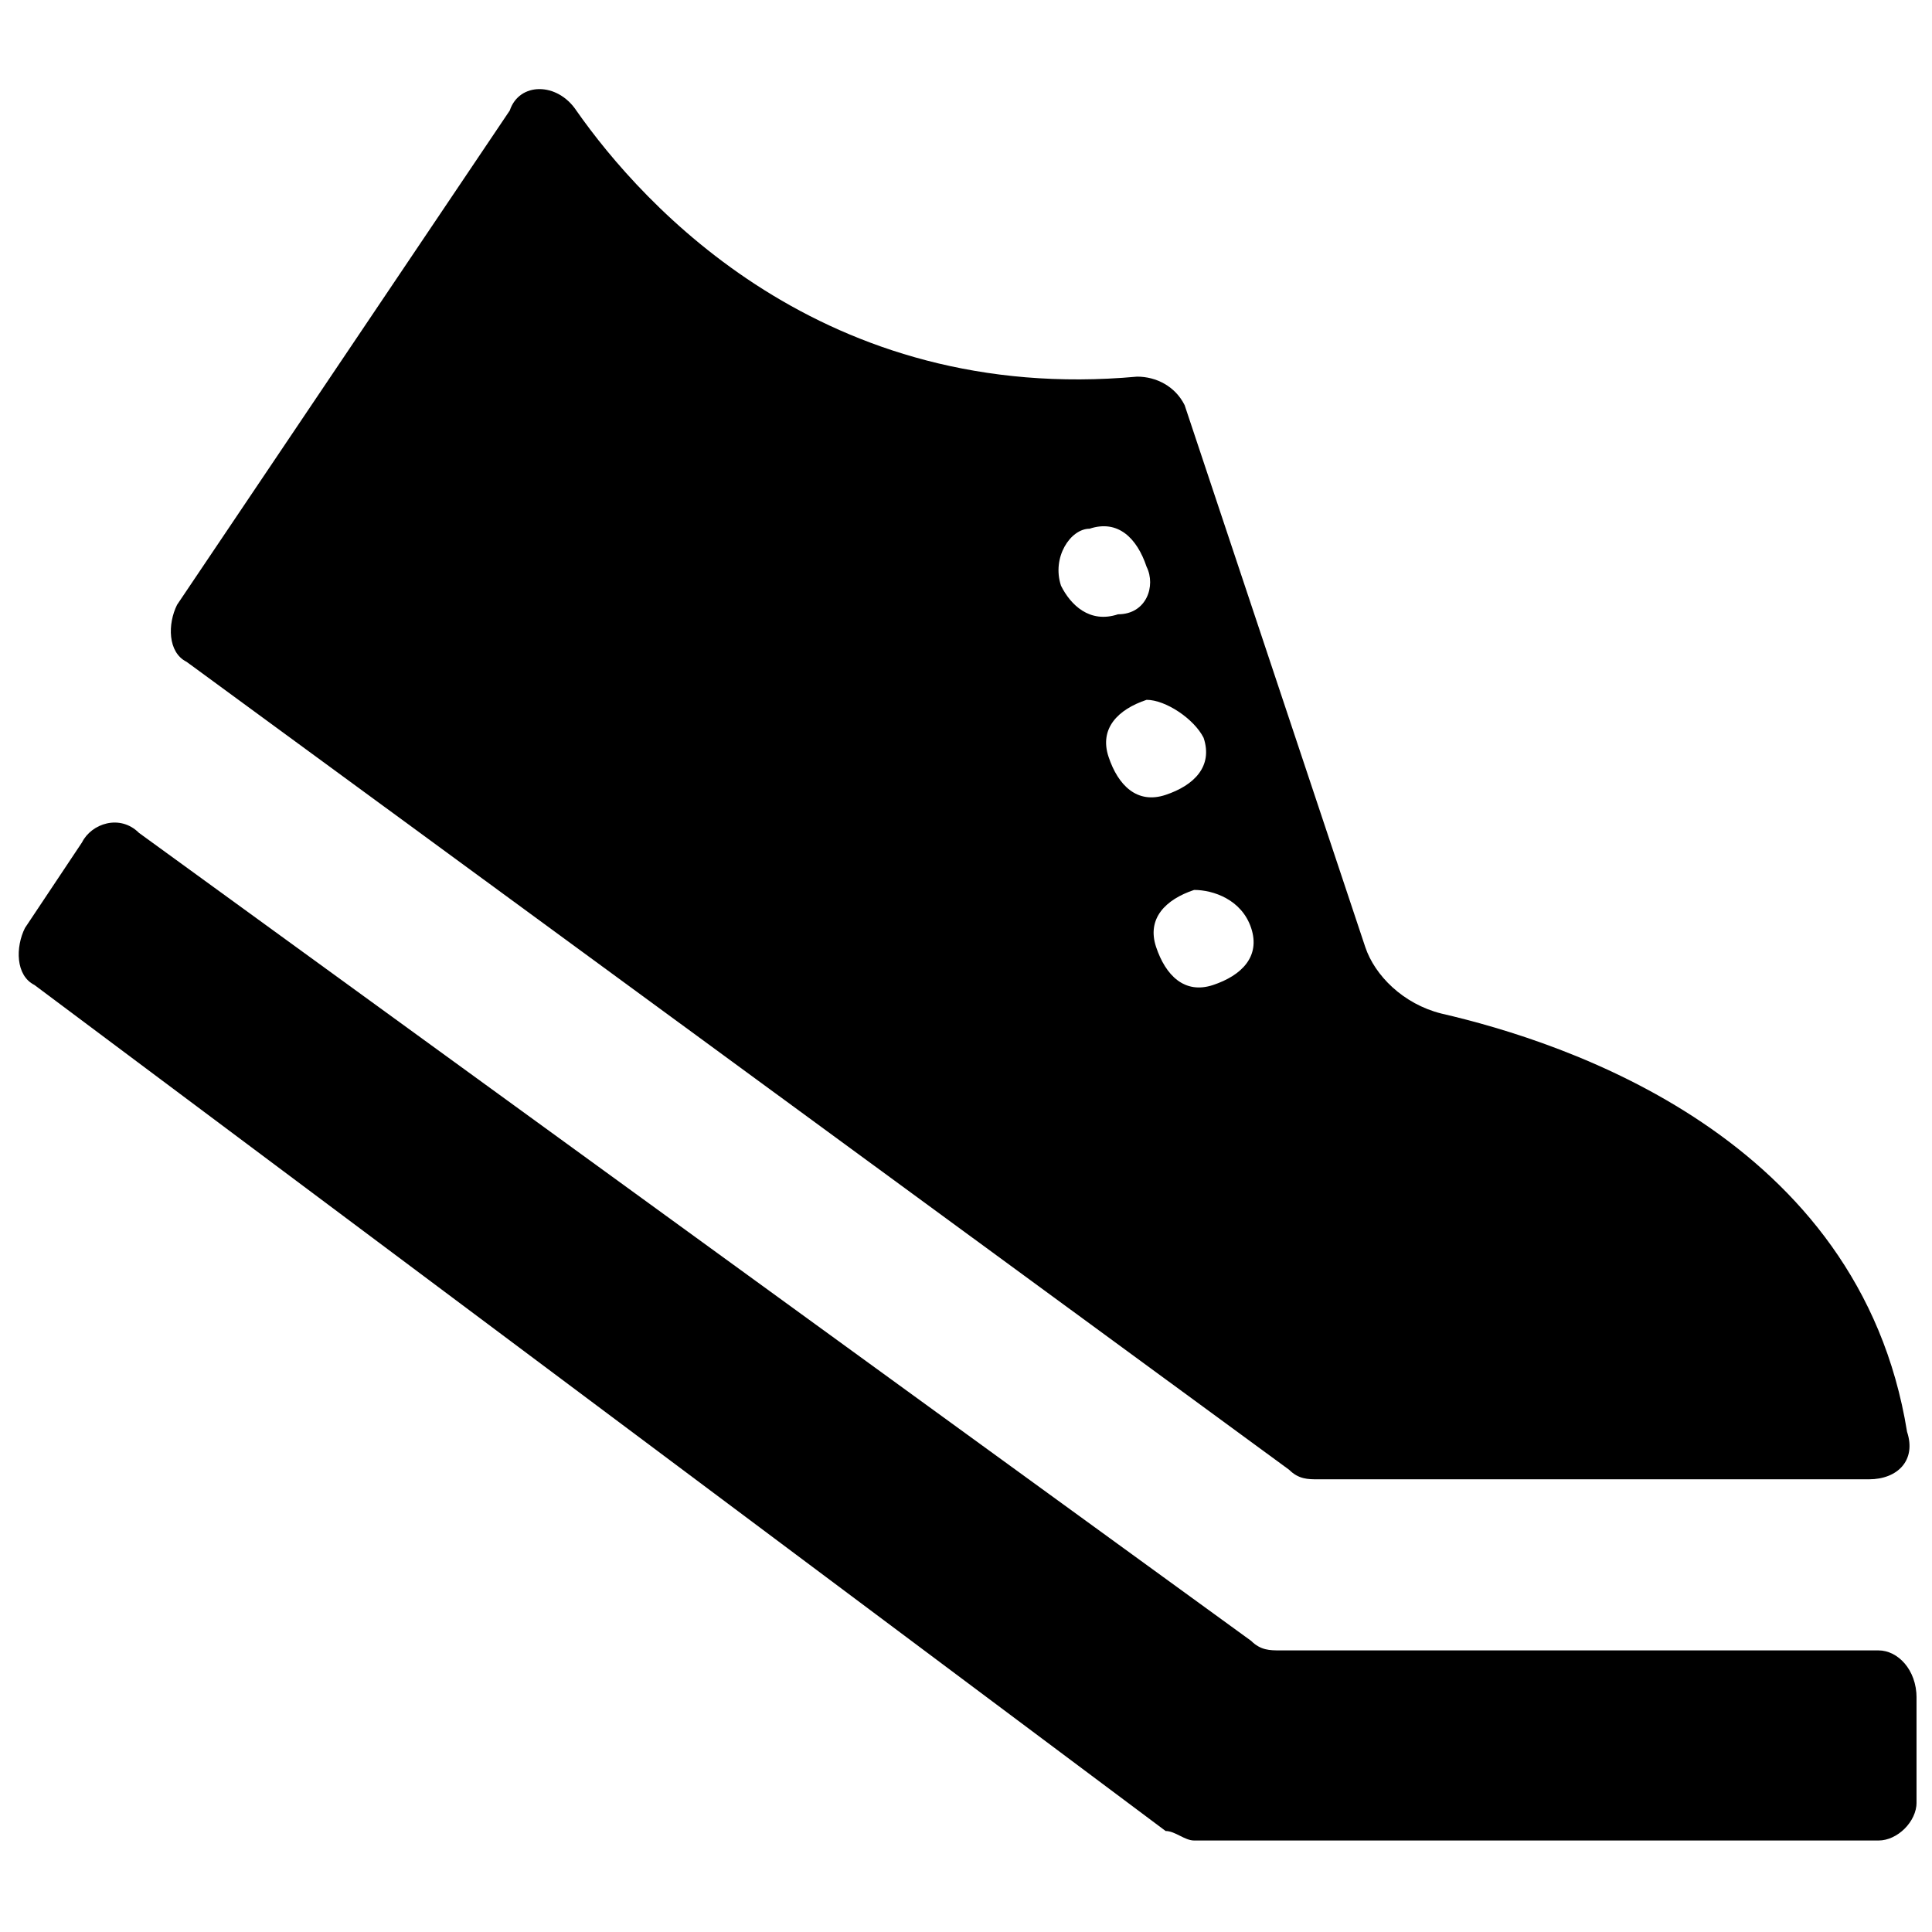
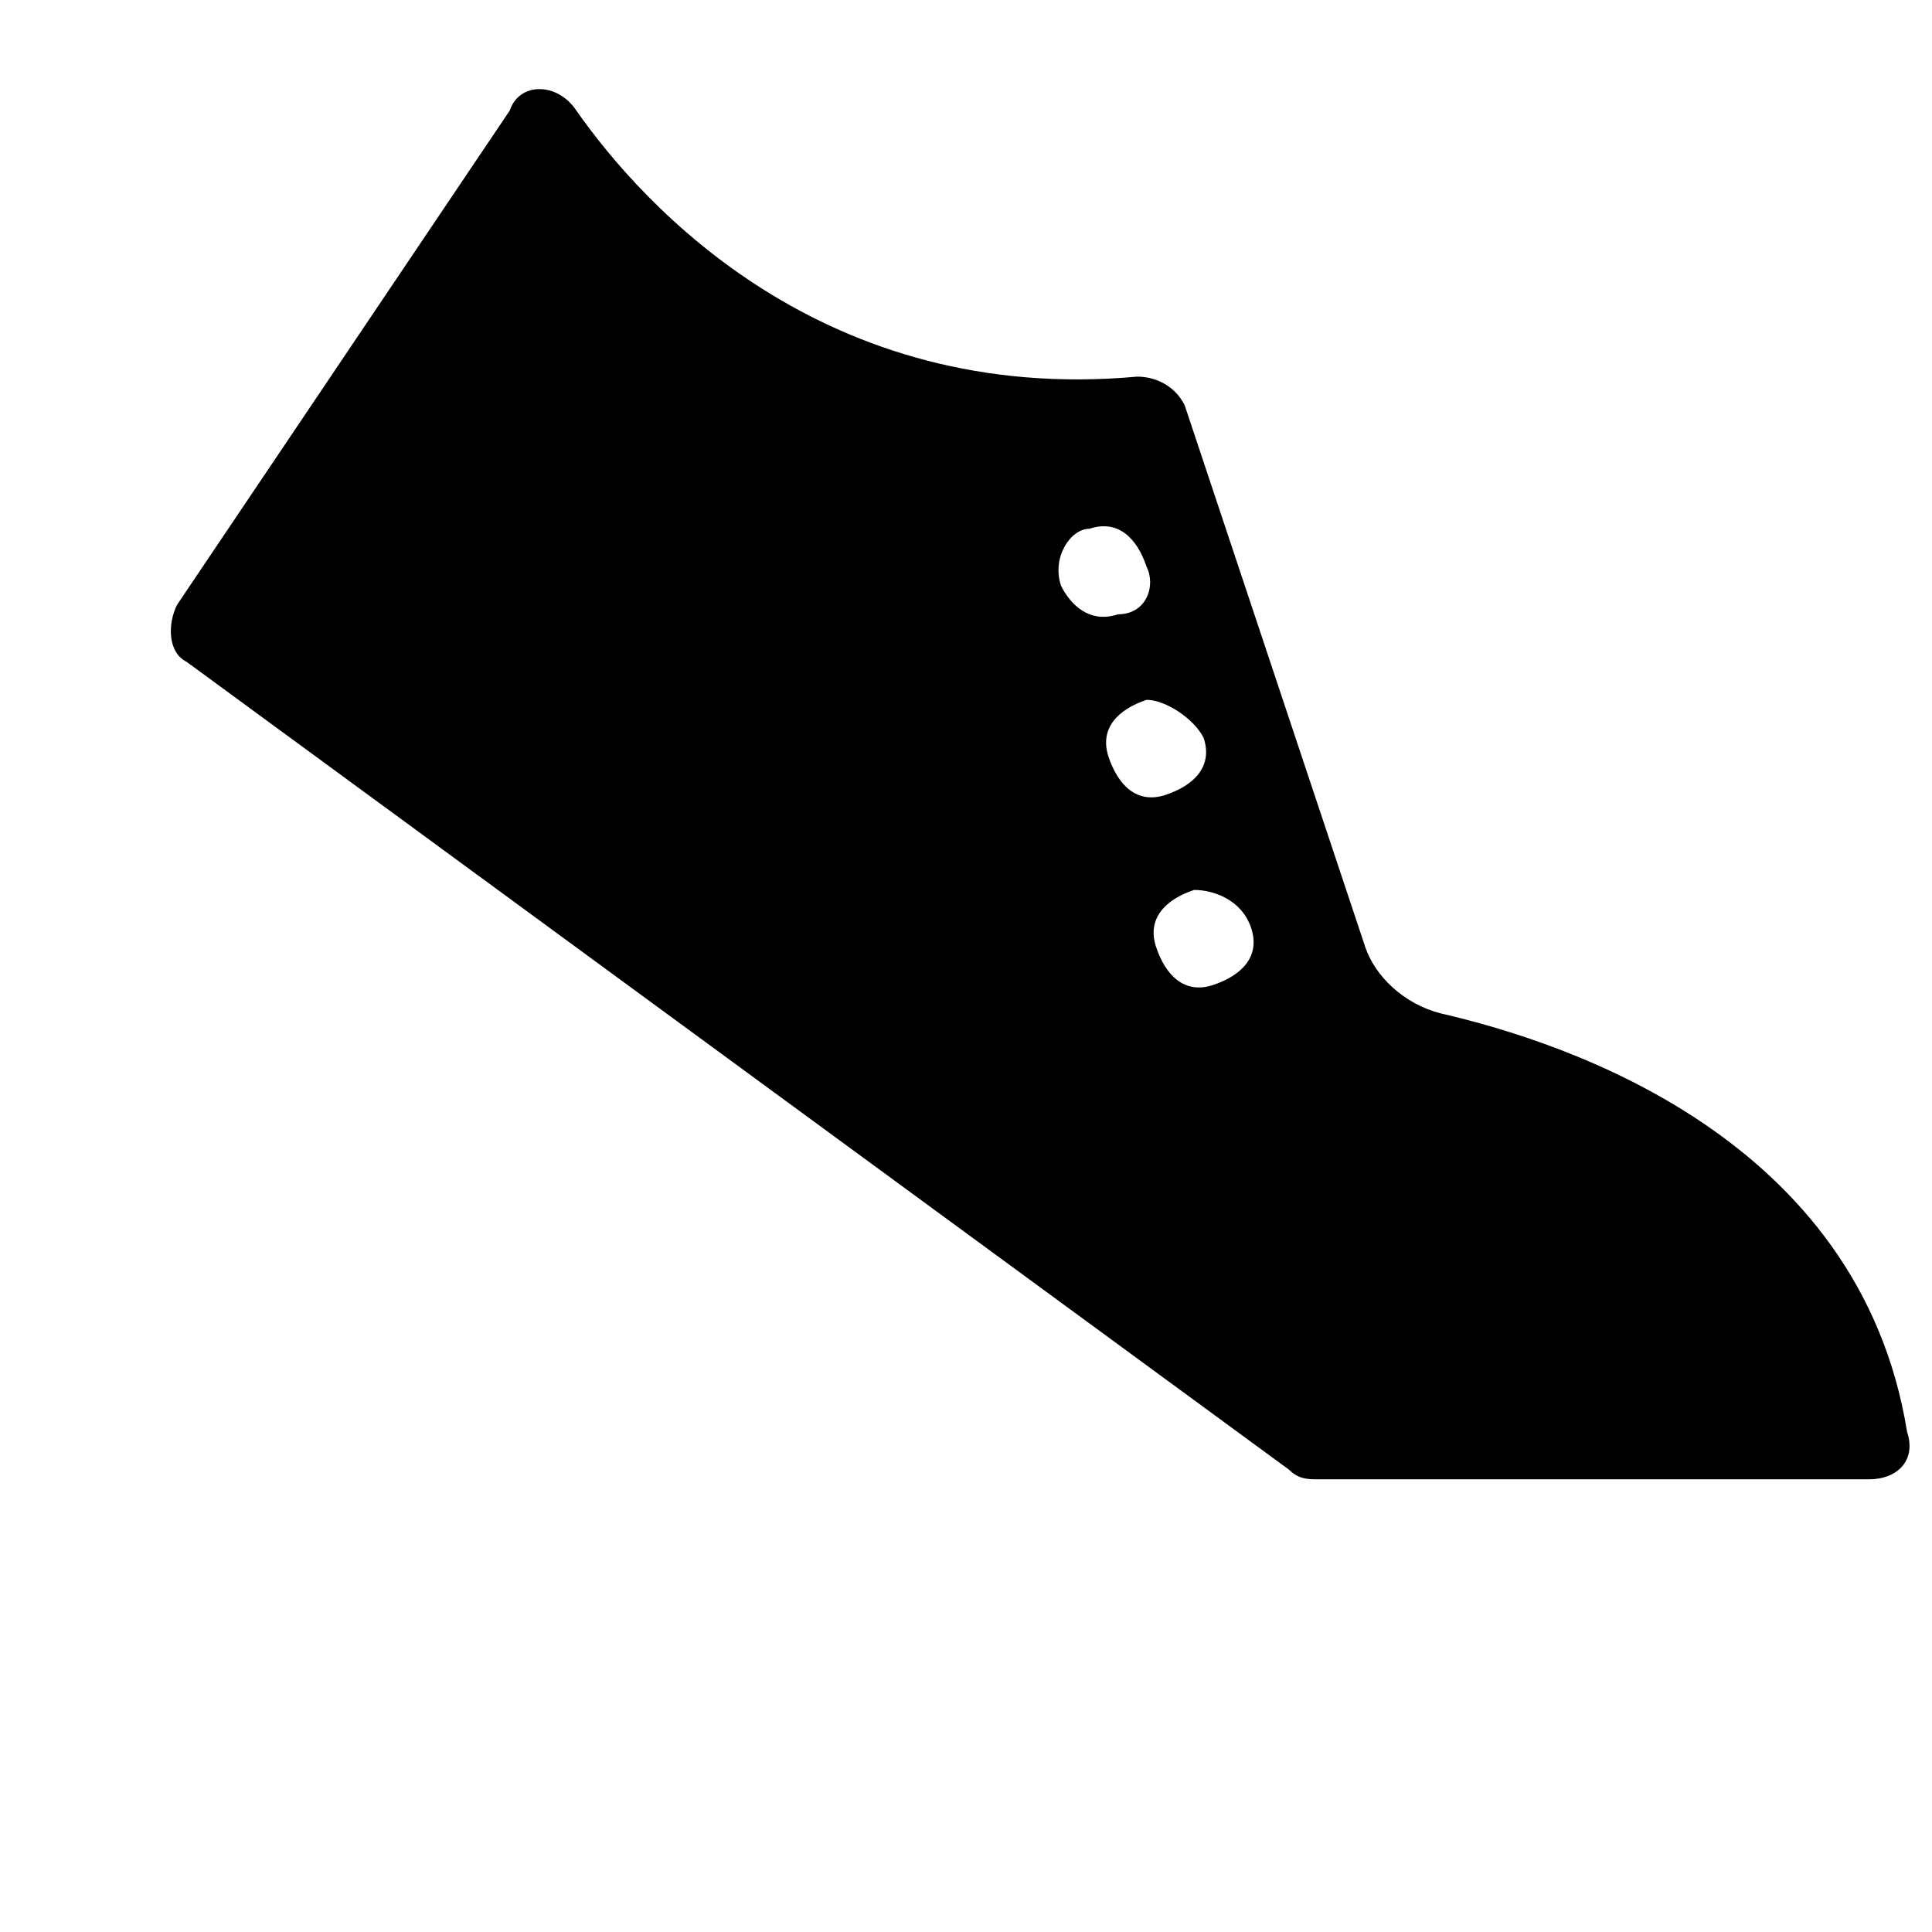
<svg xmlns="http://www.w3.org/2000/svg" width="800px" height="800px" version="1.1" viewBox="144 144 512 512">
  <defs>
    <clipPath id="a">
-       <path d="m148.09 361h503.81v271h-503.81z" />
-     </clipPath>
+       </clipPath>
  </defs>
  <g clip-path="url(#a)">
-     <path d="m641.83 581.37h-158.7c-2.519 0-5.039 0-7.559-2.519l-294.73-214.12c-5.035-5.035-12.594-2.519-15.113 2.519l-15.113 22.672c-2.519 5.039-2.519 12.594 2.519 15.113l299.77 224.2c2.519 0 5.039 2.519 7.559 2.519h181.37c5.039 0 10.078-5.039 10.078-10.078v-27.711c-0.004-7.555-5.043-12.59-10.078-12.59z" />
-   </g>
+     </g>
  <path d="m485.64 533.51c2.519 2.519 5.039 2.519 7.559 2.519h146.11c7.559 0 12.594-5.039 10.078-12.594-12.594-78.09-90.688-103.28-123.43-110.84-10.078-2.519-17.633-10.078-20.152-17.633l-47.863-143.59c-2.519-5.039-7.559-7.559-12.594-7.559-83.133 7.559-130.99-45.34-148.62-70.531-5.039-7.559-15.117-7.559-17.633 0l-88.168 130.99c-2.519 5.039-2.519 12.598 2.519 15.117zm-10.074-143.59c2.519 7.559-2.519 12.594-10.078 15.113-7.559 2.519-12.594-2.519-15.113-10.078-2.519-7.559 2.519-12.594 10.078-15.113 5.035 0.004 12.594 2.519 15.113 10.078zm-12.594-50.379c2.519 7.559-2.519 12.594-10.078 15.113-7.559 2.519-12.594-2.519-15.113-10.078-2.519-7.559 2.519-12.594 10.078-15.113 5.035 0 12.594 5.039 15.113 10.078zm-30.23-55.422c7.559-2.519 12.594 2.519 15.113 10.078 2.519 5.039 0 12.594-7.555 12.594-7.559 2.519-12.598-2.519-15.117-7.555-2.516-7.559 2.519-15.117 7.559-15.117z" />
</svg>